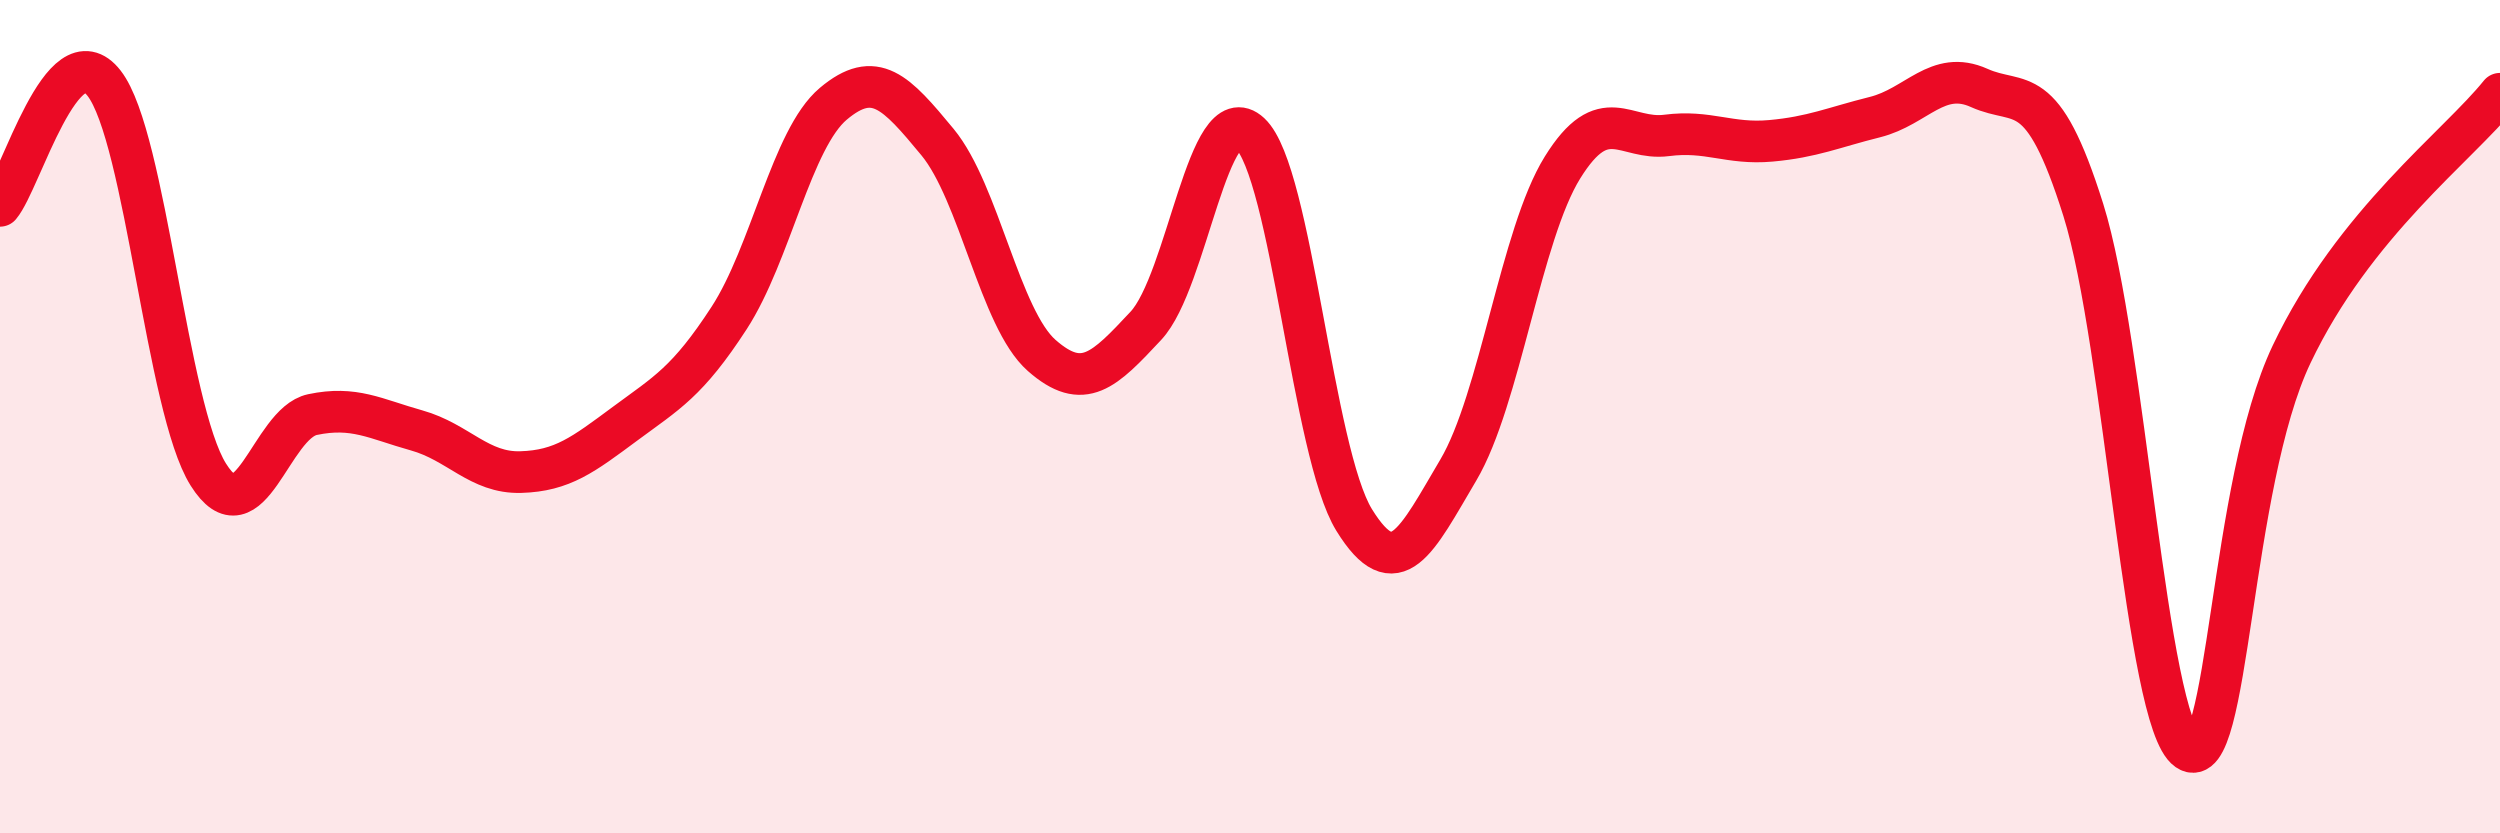
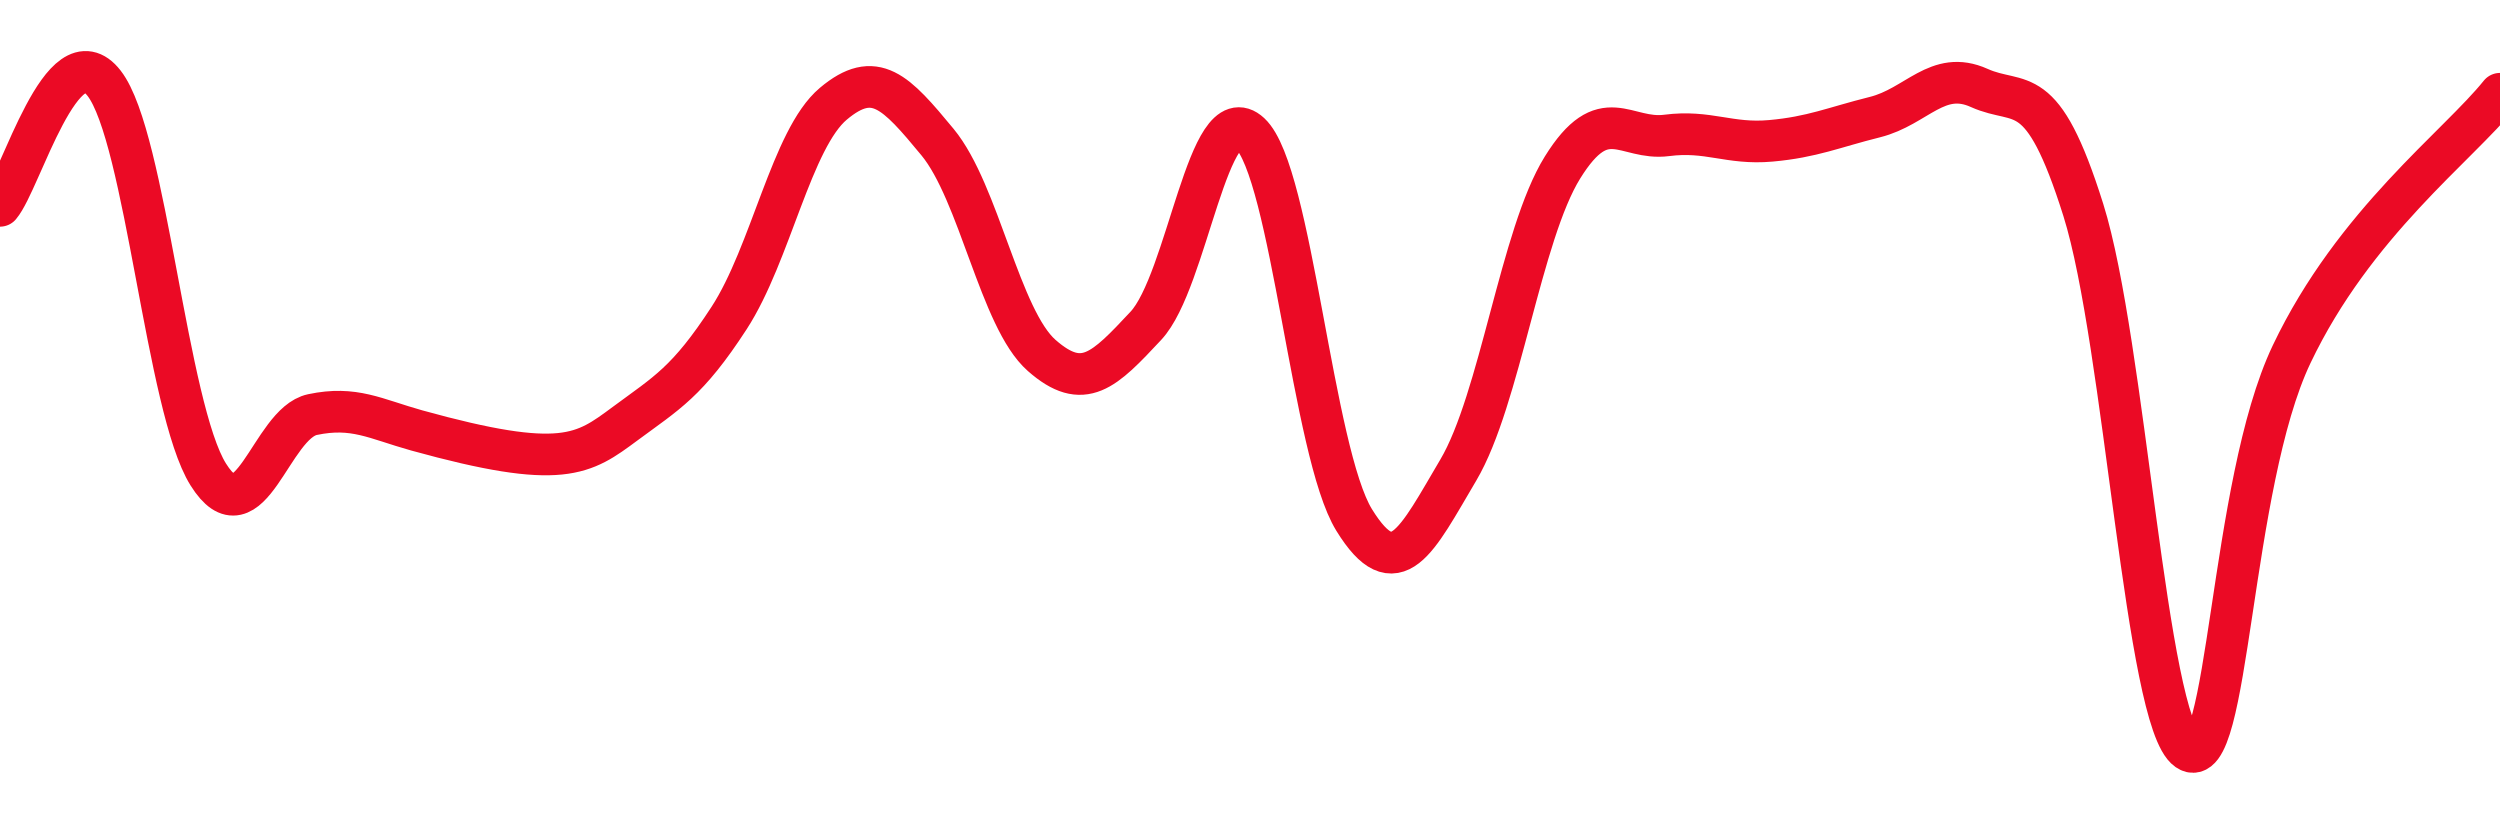
<svg xmlns="http://www.w3.org/2000/svg" width="60" height="20" viewBox="0 0 60 20">
-   <path d="M 0,4.94 C 0.5,4.35 1.5,0.71 2.5,2 C 3.5,3.29 4,9.8 5,11.39 C 6,12.98 6.5,10.16 7.5,9.95 C 8.5,9.74 9,10.05 10,10.33 C 11,10.61 11.5,11.36 12.5,11.33 C 13.5,11.3 14,10.91 15,10.17 C 16,9.43 16.5,9.17 17.5,7.63 C 18.5,6.09 19,3.33 20,2.49 C 21,1.65 21.5,2.2 22.5,3.41 C 23.5,4.62 24,7.65 25,8.53 C 26,9.41 26.5,8.89 27.5,7.82 C 28.5,6.75 29,2.27 30,3.2 C 31,4.13 31.5,10.86 32.5,12.48 C 33.5,14.1 34,12.97 35,11.28 C 36,9.59 36.5,5.63 37.5,4.02 C 38.5,2.41 39,3.38 40,3.25 C 41,3.12 41.5,3.47 42.5,3.38 C 43.5,3.29 44,3.06 45,2.81 C 46,2.56 46.5,1.66 47.5,2.11 C 48.5,2.56 49,1.86 50,5.04 C 51,8.22 51.5,17.31 52.5,18 C 53.5,18.69 53.5,11.65 55,8.5 C 56.5,5.35 59,3.5 60,2.25L60 20L0 20Z" fill="#EB0A25" opacity="0.1" stroke-linecap="round" stroke-linejoin="round" />
-   <path d="M 0,4.94 C 0.5,4.35 1.5,0.71 2.5,2 C 3.5,3.29 4,9.8 5,11.39 C 6,12.98 6.5,10.16 7.5,9.95 C 8.5,9.74 9,10.05 10,10.33 C 11,10.61 11.5,11.36 12.5,11.33 C 13.5,11.3 14,10.91 15,10.17 C 16,9.43 16.5,9.17 17.5,7.63 C 18.5,6.09 19,3.33 20,2.49 C 21,1.65 21.5,2.2 22.5,3.41 C 23.5,4.62 24,7.65 25,8.53 C 26,9.41 26.5,8.89 27.5,7.82 C 28.5,6.75 29,2.27 30,3.2 C 31,4.13 31.5,10.86 32.5,12.48 C 33.5,14.1 34,12.97 35,11.28 C 36,9.59 36.5,5.63 37.5,4.02 C 38.5,2.41 39,3.38 40,3.25 C 41,3.12 41.5,3.47 42.5,3.38 C 43.5,3.29 44,3.06 45,2.81 C 46,2.56 46.5,1.66 47.5,2.11 C 48.5,2.56 49,1.86 50,5.04 C 51,8.22 51.5,17.31 52.5,18 C 53.5,18.69 53.5,11.65 55,8.5 C 56.5,5.35 59,3.5 60,2.25" stroke="#EB0A25" stroke-width="1" fill="none" stroke-linecap="round" stroke-linejoin="round" />
+   <path d="M 0,4.94 C 0.5,4.35 1.5,0.71 2.5,2 C 3.5,3.29 4,9.8 5,11.39 C 6,12.98 6.5,10.16 7.5,9.95 C 8.5,9.74 9,10.05 10,10.33 C 13.5,11.3 14,10.91 15,10.17 C 16,9.43 16.5,9.17 17.5,7.63 C 18.5,6.09 19,3.33 20,2.49 C 21,1.65 21.5,2.2 22.5,3.41 C 23.5,4.62 24,7.65 25,8.53 C 26,9.41 26.5,8.89 27.5,7.82 C 28.5,6.75 29,2.27 30,3.2 C 31,4.13 31.5,10.86 32.5,12.48 C 33.5,14.1 34,12.97 35,11.28 C 36,9.59 36.5,5.63 37.5,4.02 C 38.5,2.41 39,3.38 40,3.25 C 41,3.12 41.5,3.47 42.5,3.38 C 43.5,3.29 44,3.06 45,2.81 C 46,2.56 46.5,1.66 47.5,2.11 C 48.5,2.56 49,1.86 50,5.04 C 51,8.22 51.5,17.31 52.5,18 C 53.5,18.69 53.5,11.65 55,8.5 C 56.5,5.35 59,3.5 60,2.25" stroke="#EB0A25" stroke-width="1" fill="none" stroke-linecap="round" stroke-linejoin="round" />
</svg>